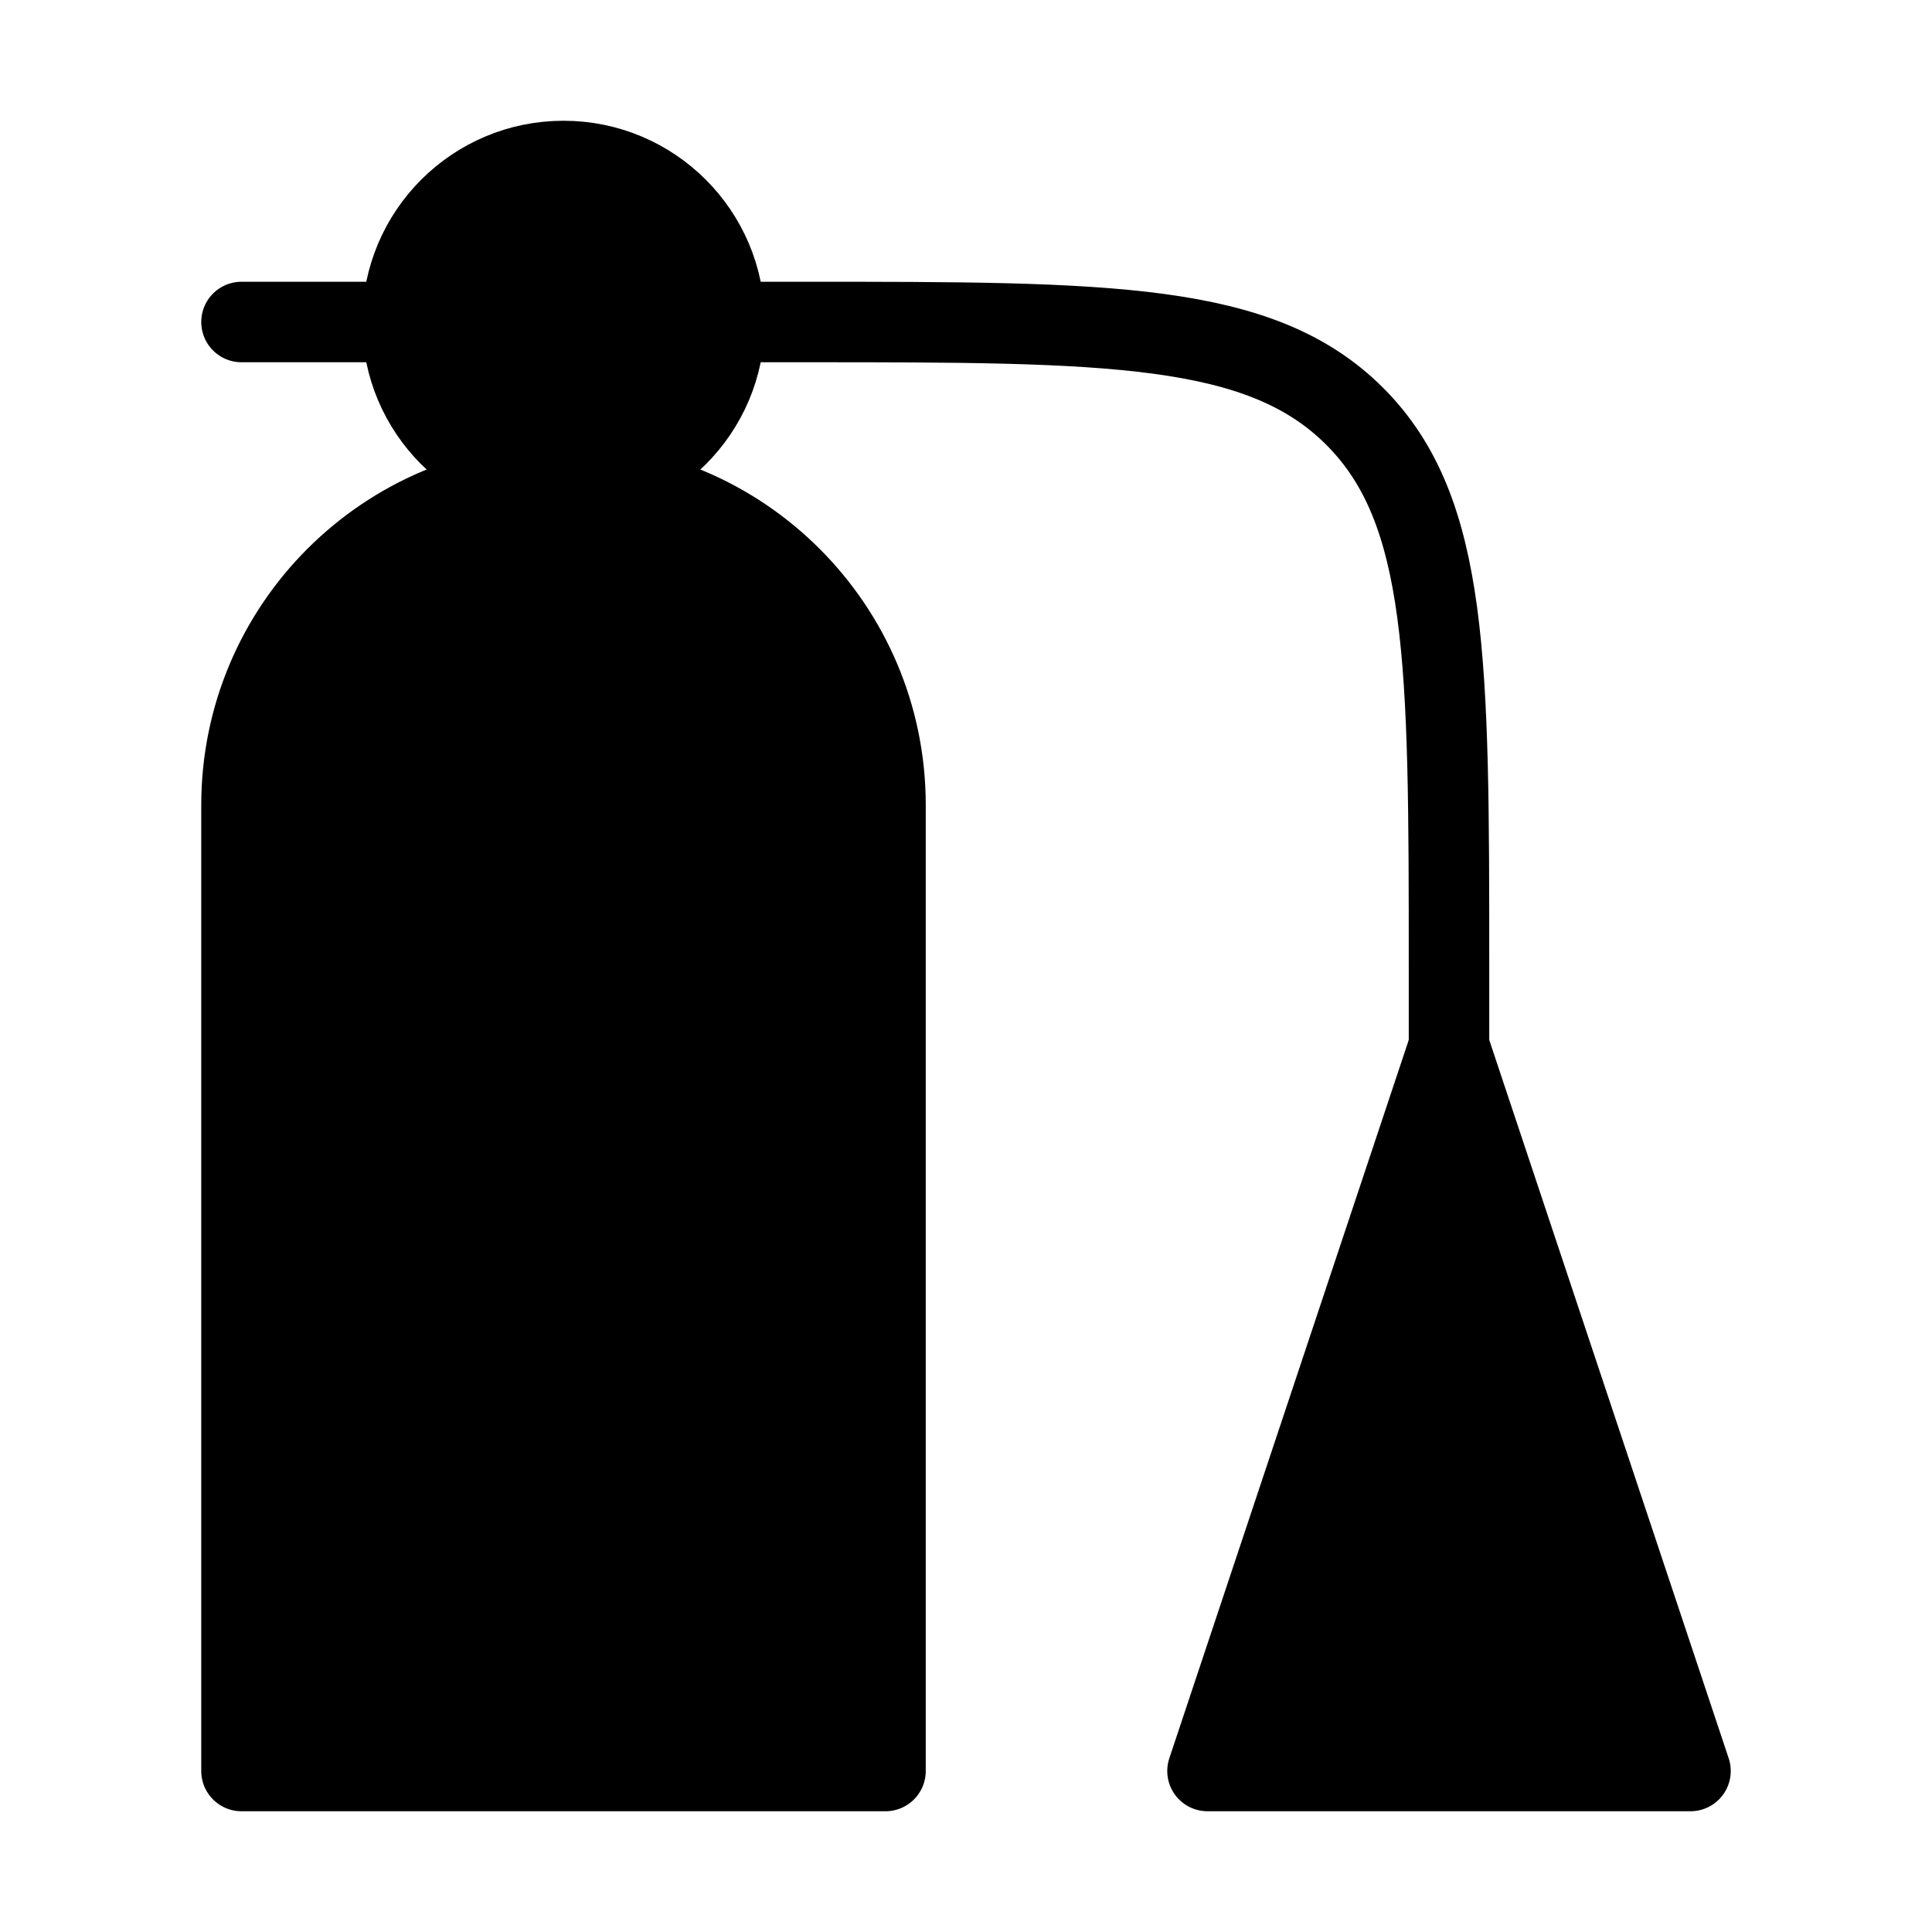
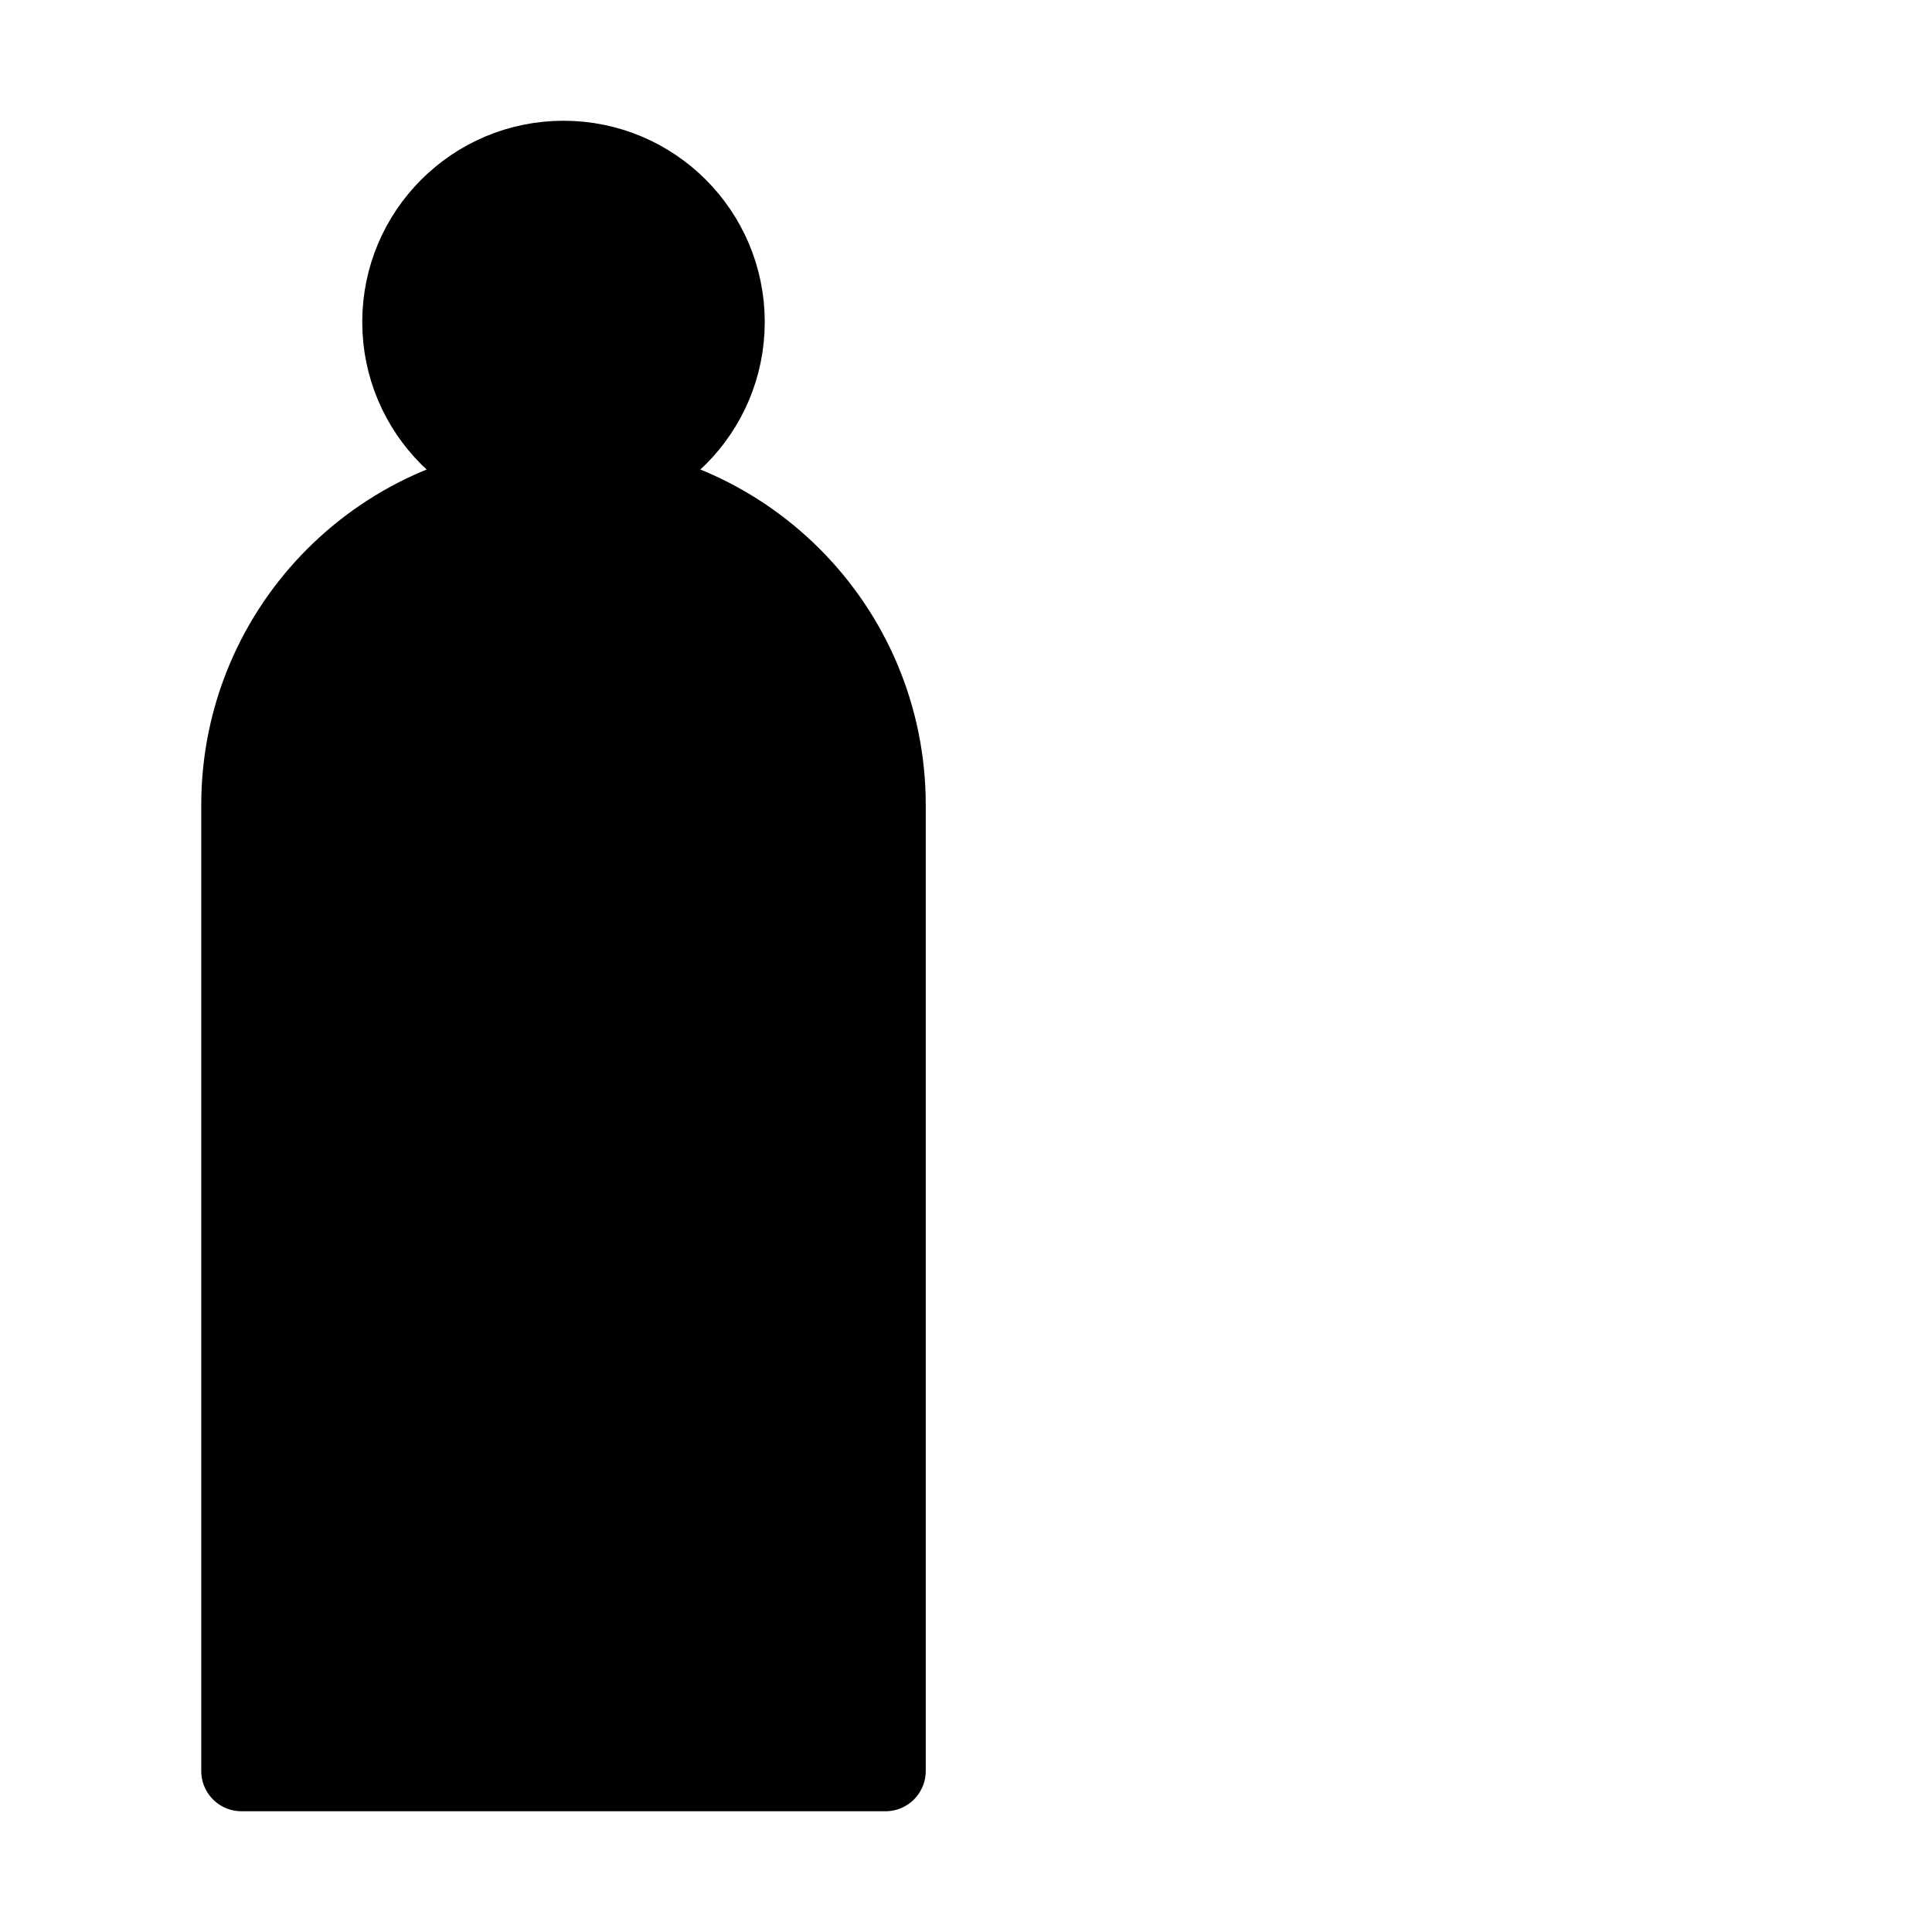
<svg xmlns="http://www.w3.org/2000/svg" viewBox="0 0 48 48" fill="none">
  <path d="M6 20C6 15.582 9.582 12 14 12C18.418 12 22 15.582 22 20V44H6V20Z" fill="currentColor" stroke="currentColor" stroke-width="2" stroke-linecap="round" stroke-linejoin="round" />
-   <path d="M36 26V24C36 16.457 36 12.686 33.657 10.343C31.314 8 27.543 8 20 8H18M10 8H6" stroke="currentColor" stroke-width="2" stroke-linecap="round" stroke-linejoin="round" />
-   <path d="M30 44H42L36 26L30 44Z" fill="currentColor" stroke="currentColor" stroke-width="2" stroke-linecap="round" stroke-linejoin="round" />
  <circle cx="14" cy="8" r="4" fill="currentColor" stroke="currentColor" stroke-width="2" stroke-linecap="round" stroke-linejoin="round" />
</svg>